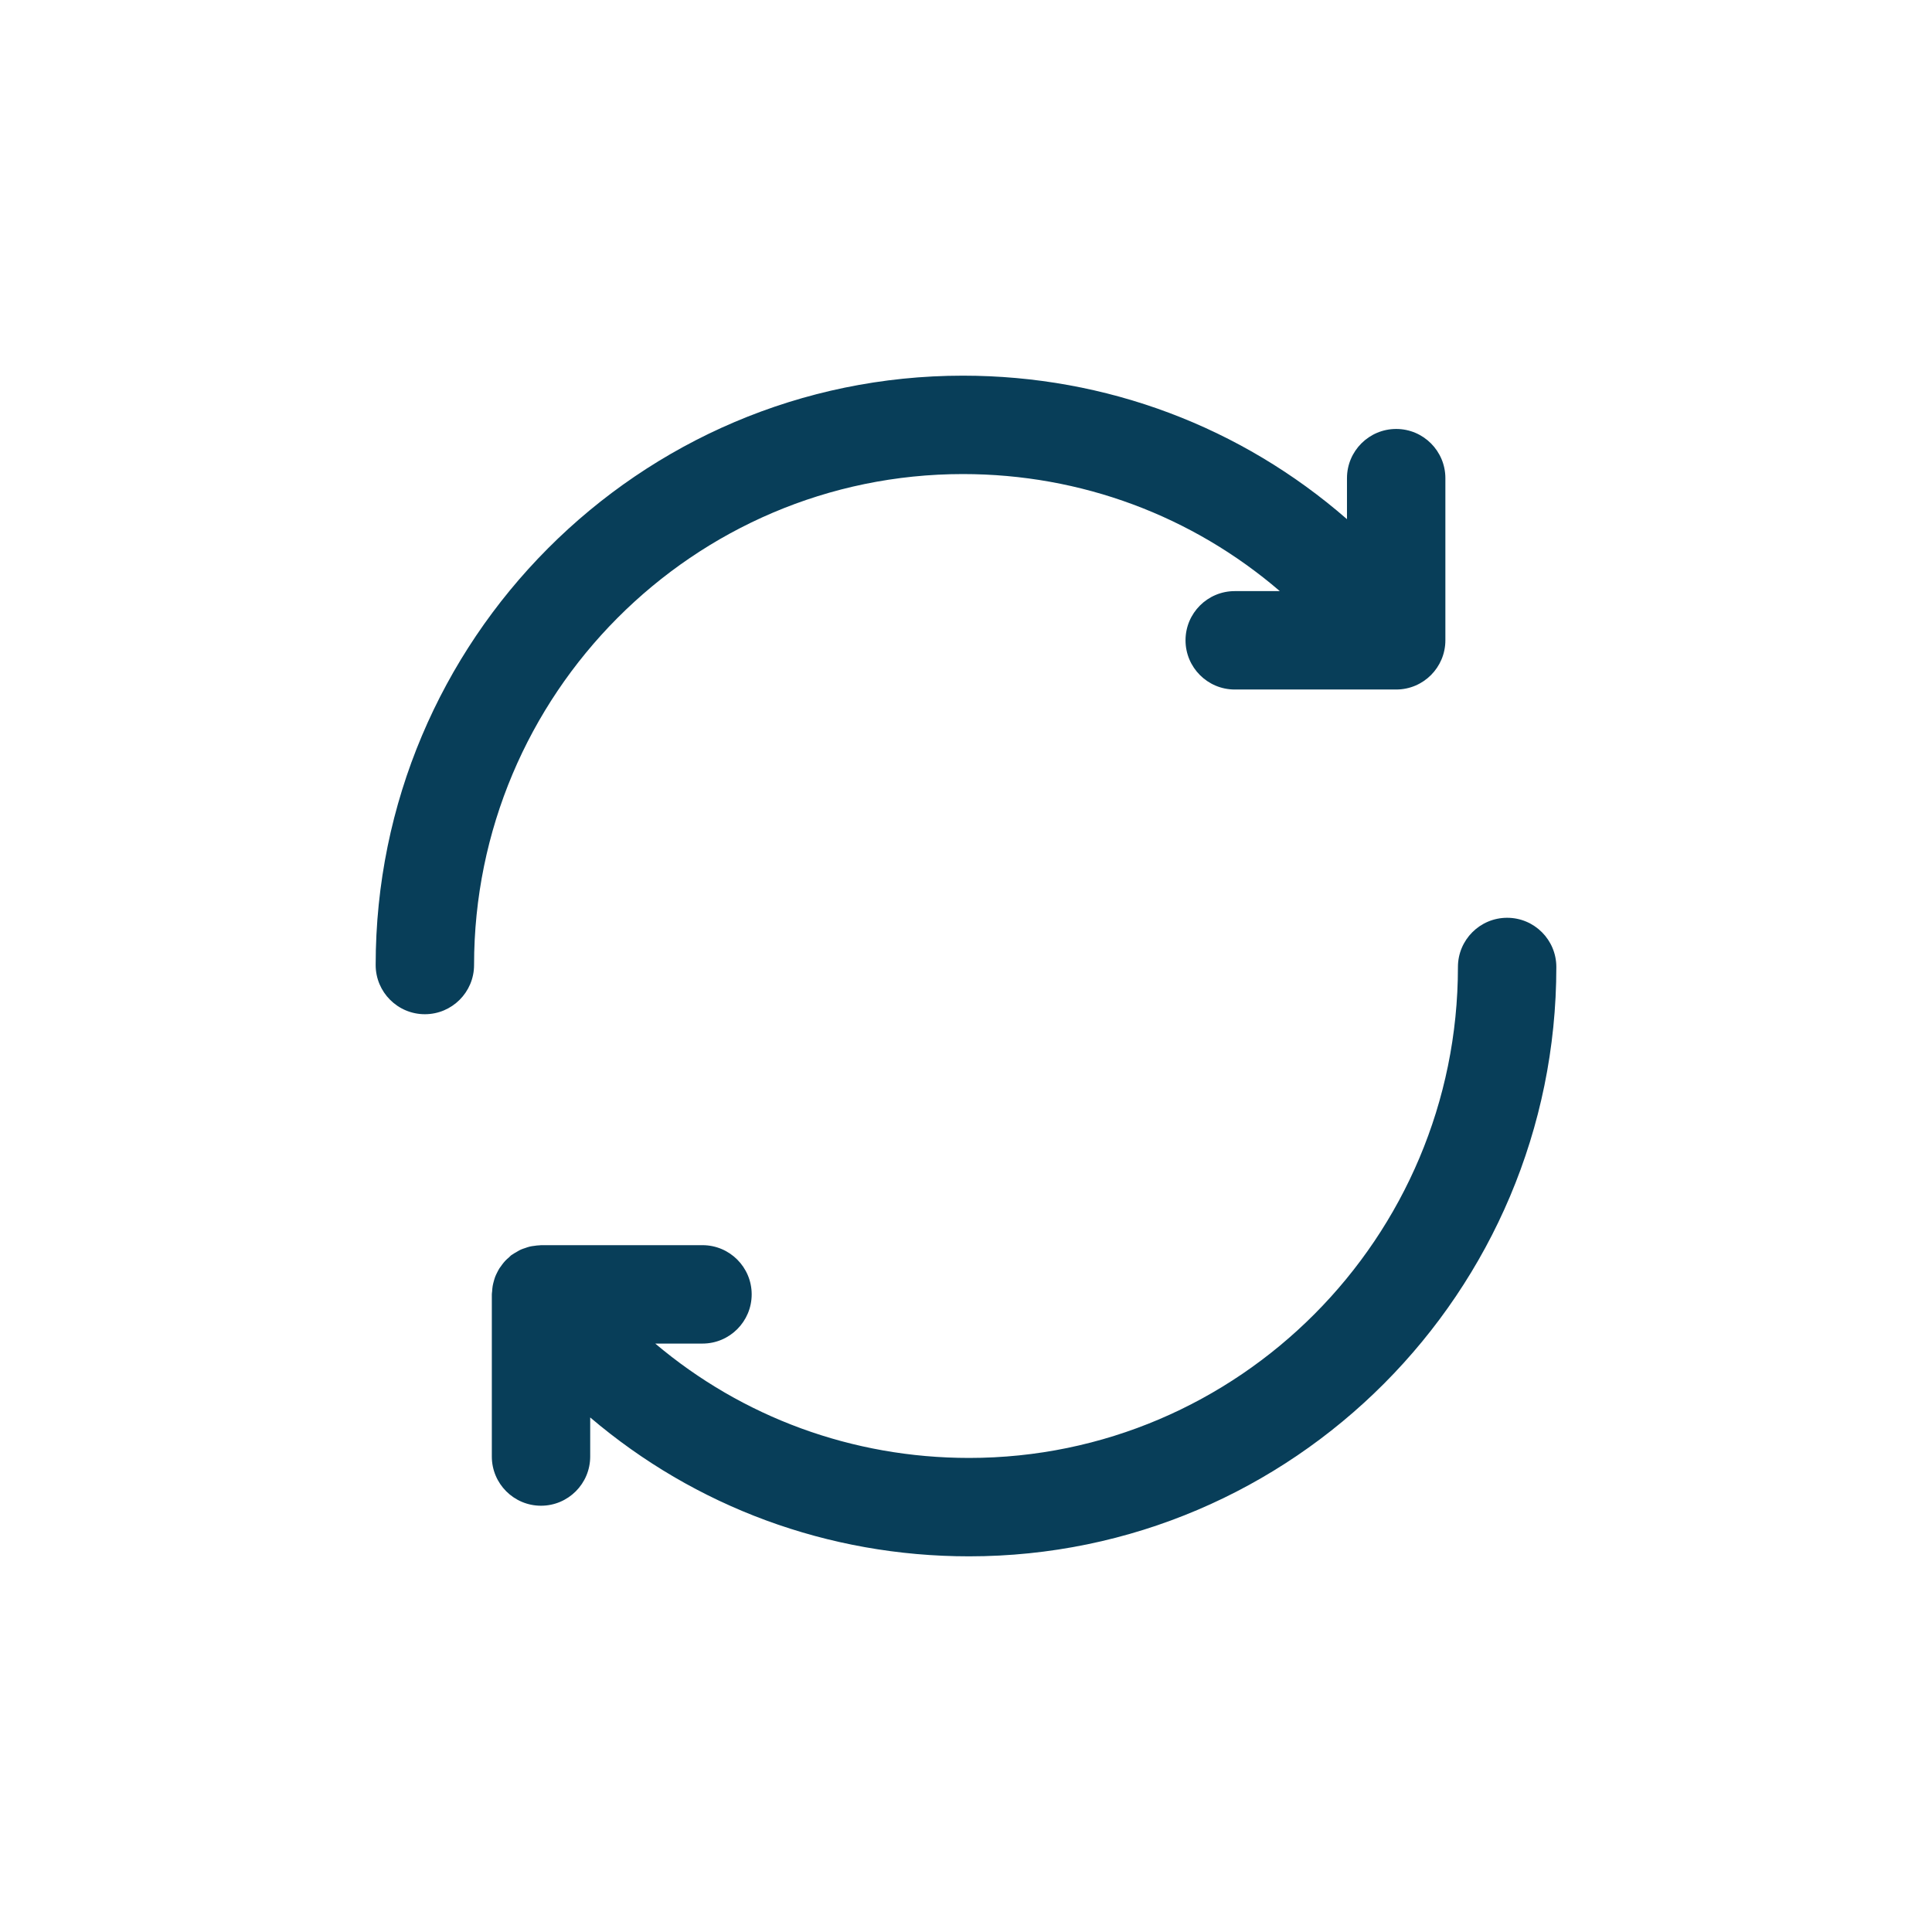
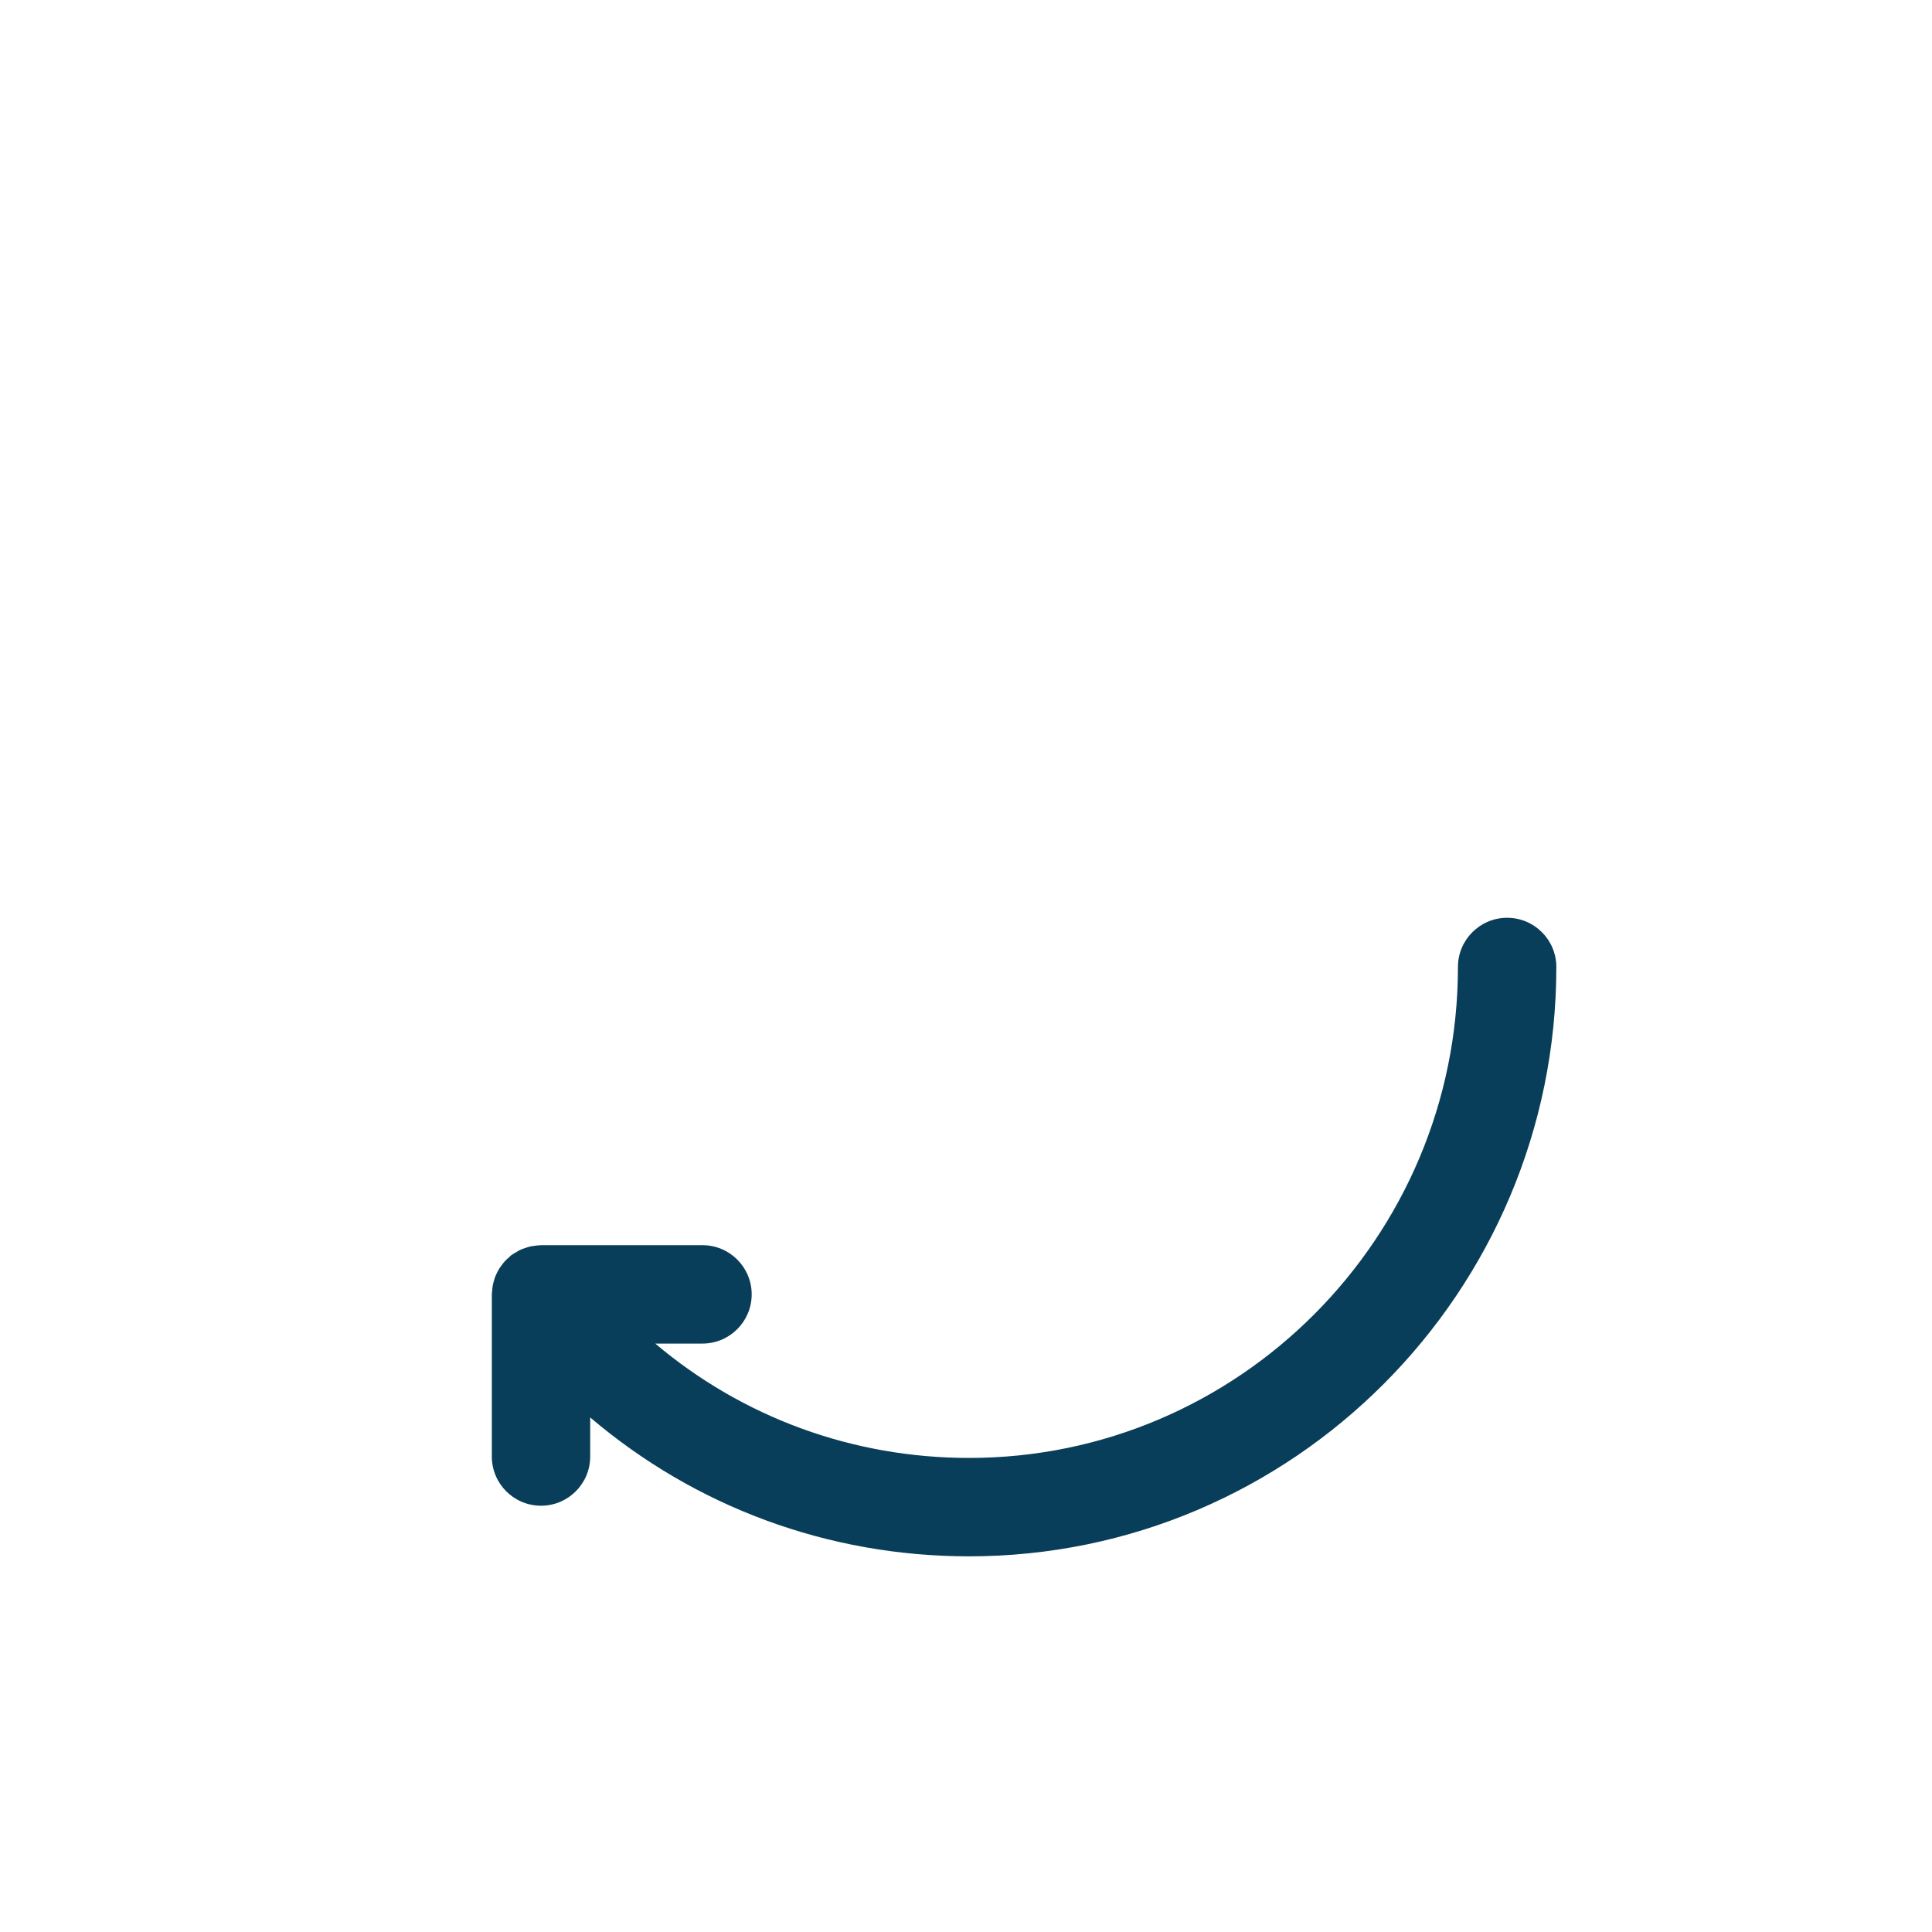
<svg xmlns="http://www.w3.org/2000/svg" width="72" height="72" viewBox="0 0 72 72" fill="none">
-   <path d="M52.032 15.986C51.02 15.986 50.198 16.808 50.198 17.82V19.348C46.26 15.914 41.238 14 35.885 14C23.817 14 14 23.853 14 35.963C14 36.975 14.821 37.797 15.833 37.797C16.845 37.797 17.667 36.975 17.667 35.963C17.667 25.875 25.84 17.667 35.885 17.667C40.292 17.667 44.431 19.227 47.695 22.029H46.015C45.003 22.029 44.181 22.85 44.181 23.862C44.181 24.874 45.003 25.696 46.015 25.696H52.032C53.044 25.696 53.865 24.874 53.865 23.862V17.82C53.865 16.808 53.044 15.986 52.032 15.986Z" fill="#083E59" />
  <path d="M56.167 34.203C55.155 34.203 54.333 35.025 54.333 36.037C54.333 46.125 46.16 54.333 36.115 54.333C31.76 54.333 27.664 52.812 24.419 50.071H26.18C27.192 50.071 28.013 49.249 28.013 48.237C28.013 47.225 27.192 46.404 26.18 46.404H20.162C20.145 46.404 20.131 46.409 20.115 46.409C20.046 46.41 19.977 46.42 19.907 46.43C19.856 46.437 19.804 46.442 19.754 46.454C19.694 46.467 19.634 46.489 19.574 46.51C19.519 46.529 19.463 46.545 19.41 46.569C19.36 46.592 19.312 46.621 19.264 46.649C19.206 46.682 19.149 46.714 19.095 46.752C19.081 46.763 19.066 46.768 19.052 46.779C19.021 46.803 18.997 46.832 18.968 46.858C18.919 46.9 18.87 46.942 18.826 46.99C18.785 47.034 18.749 47.08 18.714 47.126C18.678 47.173 18.643 47.22 18.611 47.269C18.579 47.321 18.551 47.374 18.525 47.427C18.498 47.479 18.473 47.532 18.452 47.587C18.431 47.644 18.415 47.701 18.399 47.76C18.384 47.816 18.369 47.872 18.36 47.929C18.349 47.995 18.344 48.06 18.34 48.126C18.337 48.163 18.329 48.2 18.329 48.238V54.281C18.329 55.293 19.15 56.114 20.162 56.114C21.174 56.114 21.995 55.293 21.995 54.281V52.824C25.903 56.15 30.85 58 36.115 58C48.183 58 58 48.147 58 36.037C58 35.025 57.179 34.203 56.167 34.203Z" fill="#083E59" />
</svg>